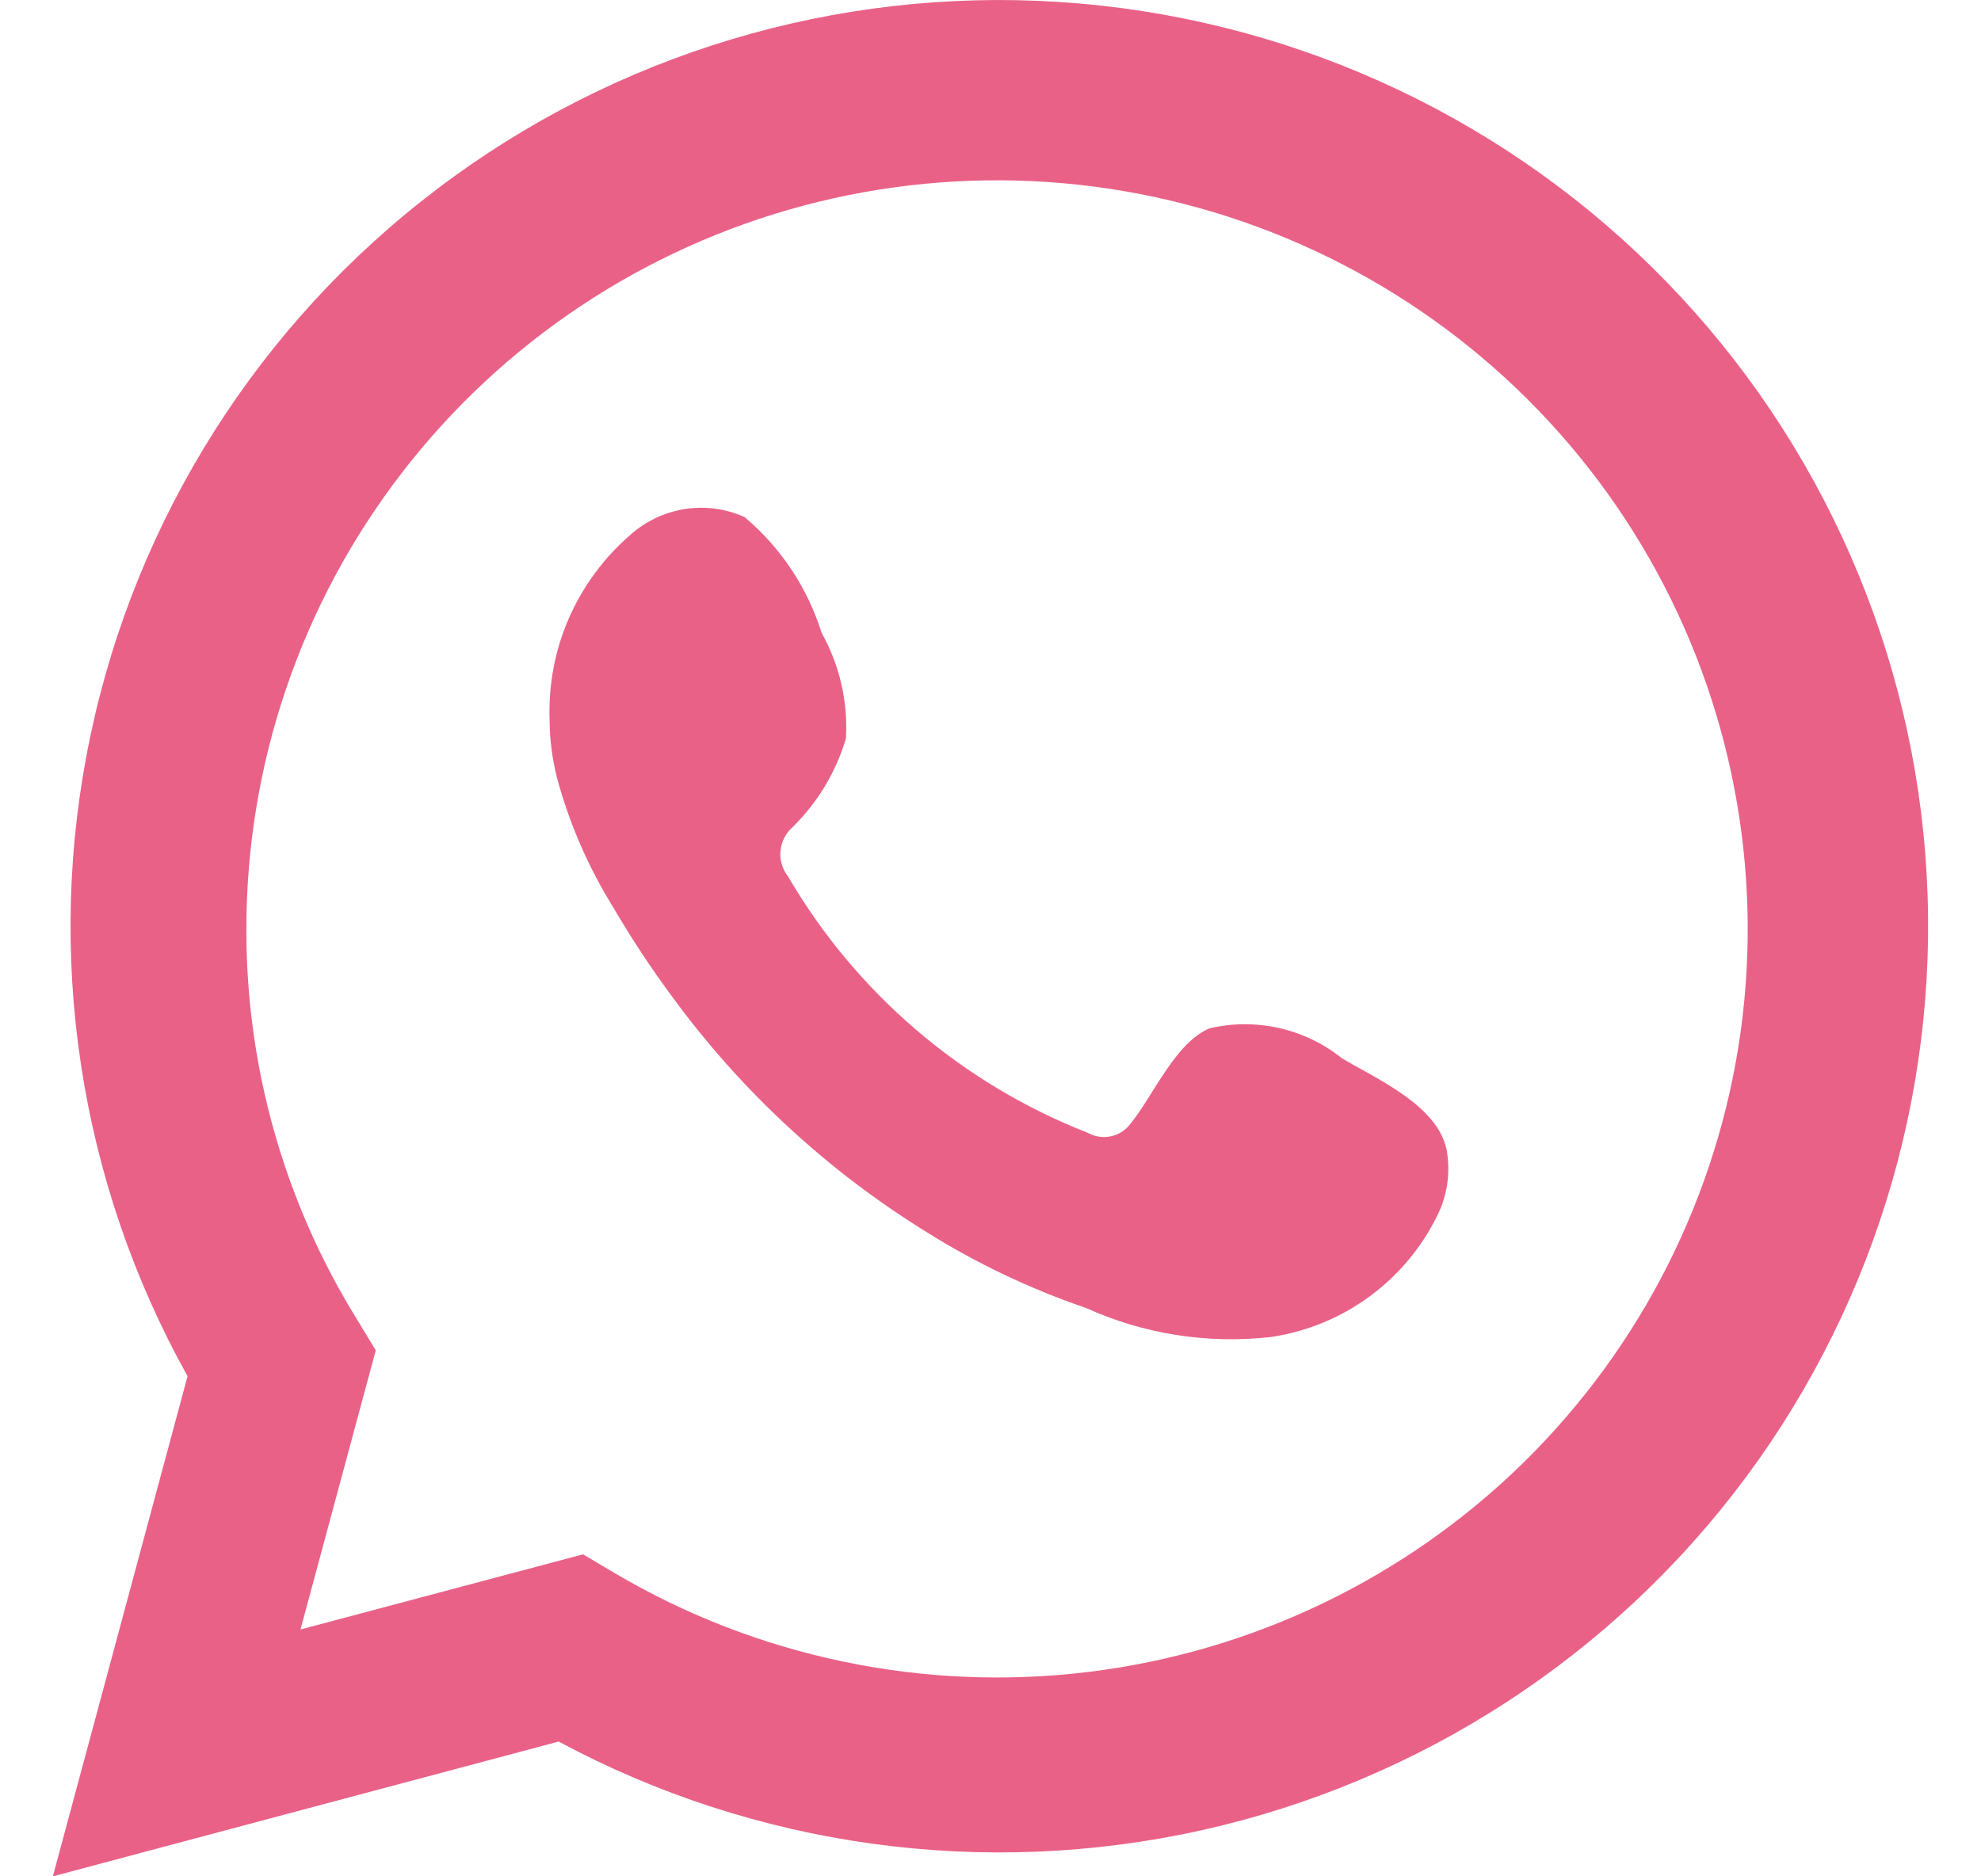
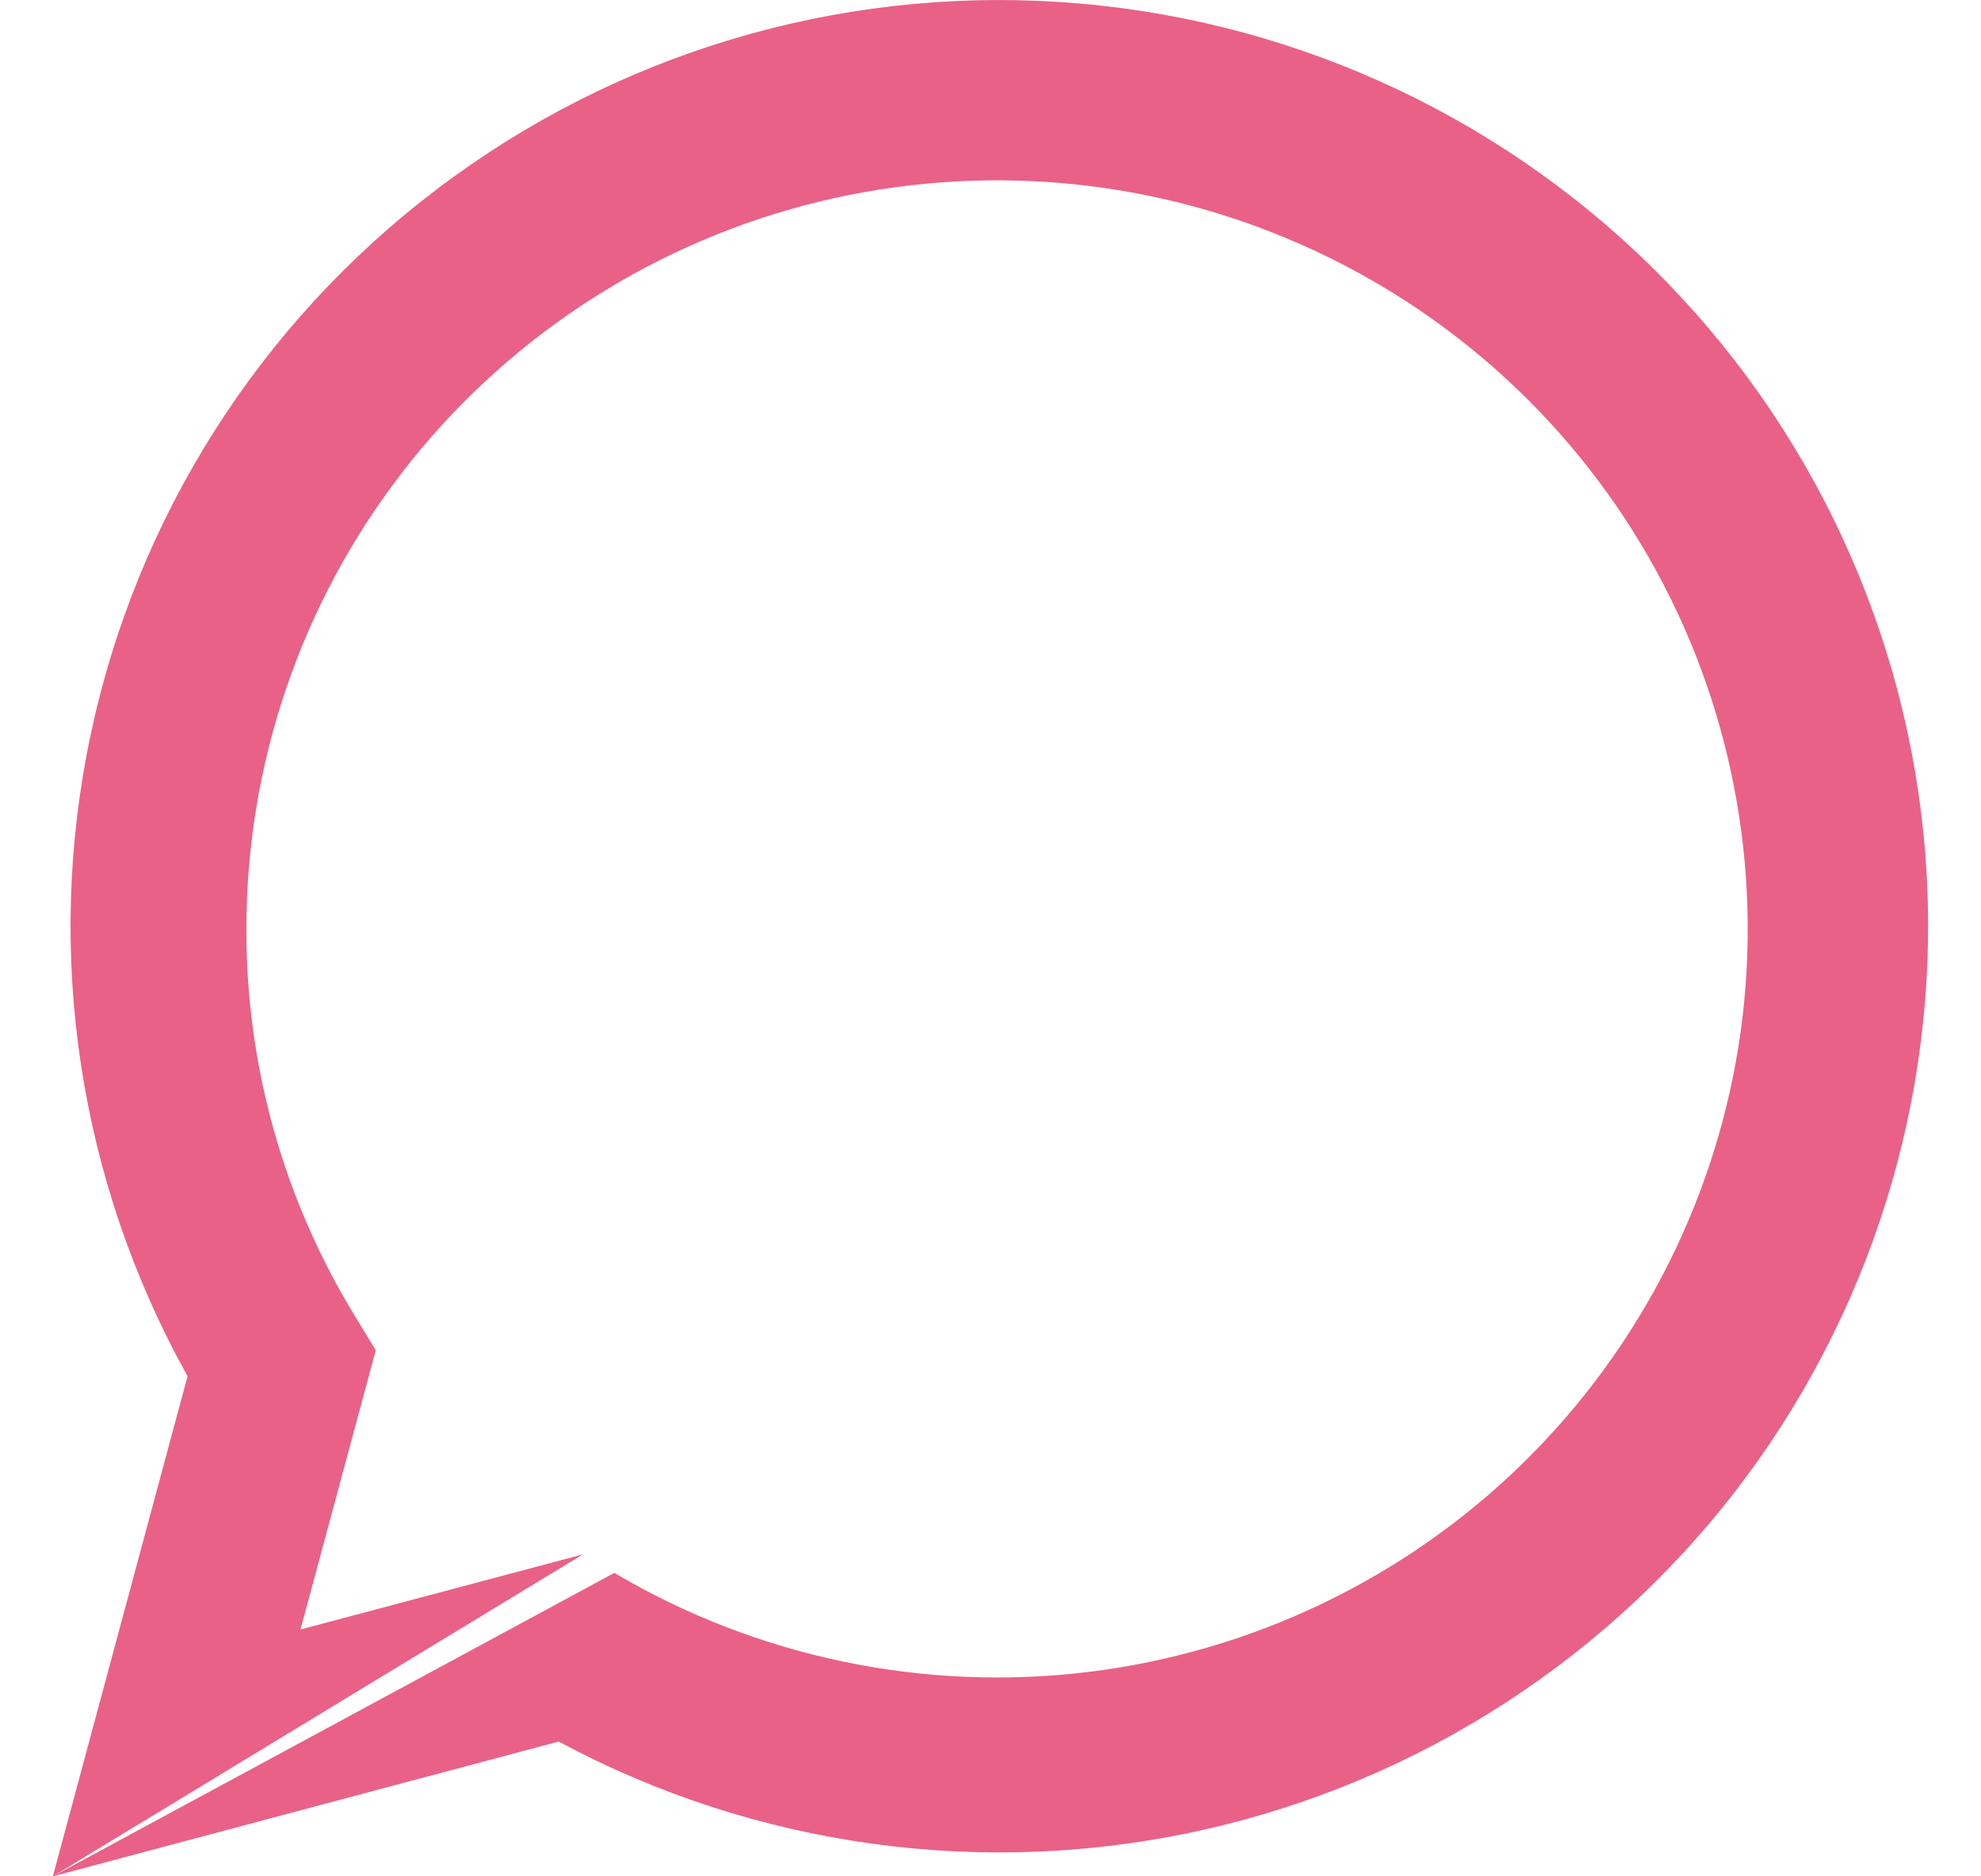
<svg xmlns="http://www.w3.org/2000/svg" width="19" height="18" viewBox="0 0 19 18" fill="none">
-   <path d="M0.507 18L1.799 13.202C0.757 11.333 0.426 9.152 0.867 7.06C1.307 4.967 2.489 3.103 4.197 1.81C5.904 0.516 8.021 -0.12 10.16 0.019C12.3 0.157 14.317 1.06 15.843 2.562C17.368 4.064 18.3 6.065 18.466 8.197C18.632 10.328 18.022 12.448 16.748 14.168C15.473 15.887 13.62 17.09 11.528 17.557C9.436 18.023 7.245 17.721 5.358 16.707L0.507 18ZM5.592 14.911L5.892 15.089C7.259 15.897 8.855 16.231 10.432 16.04C12.009 15.849 13.479 15.142 14.612 14.031C15.744 12.919 16.477 11.466 16.695 9.896C16.912 8.326 16.603 6.728 15.816 5.352C15.028 3.975 13.806 2.897 12.34 2.286C10.874 1.674 9.247 1.564 7.712 1.971C6.176 2.379 4.819 3.282 3.852 4.539C2.884 5.796 2.361 7.337 2.363 8.922C2.362 10.236 2.726 11.525 3.416 12.644L3.604 12.954L2.882 15.632L5.592 14.911Z" fill="#E96187" />
-   <path fill-rule="evenodd" clip-rule="evenodd" d="M12.873 10.154C12.697 10.012 12.491 9.913 12.271 9.863C12.05 9.813 11.821 9.813 11.601 9.865C11.271 10.002 11.057 10.519 10.844 10.778C10.799 10.84 10.733 10.883 10.658 10.9C10.583 10.917 10.504 10.906 10.437 10.869C9.227 10.396 8.213 9.529 7.559 8.409C7.504 8.339 7.477 8.251 7.486 8.162C7.494 8.073 7.537 7.991 7.605 7.932C7.843 7.697 8.018 7.406 8.113 7.086C8.135 6.732 8.053 6.38 7.88 6.071C7.745 5.638 7.489 5.253 7.142 4.961C6.963 4.88 6.765 4.853 6.571 4.883C6.377 4.913 6.196 4.998 6.049 5.128C5.795 5.347 5.593 5.62 5.458 5.927C5.323 6.234 5.26 6.568 5.271 6.903C5.272 7.091 5.296 7.278 5.342 7.461C5.46 7.899 5.642 8.318 5.881 8.703C6.054 8.999 6.242 9.285 6.446 9.56C7.107 10.465 7.937 11.233 8.891 11.822C9.37 12.122 9.882 12.365 10.417 12.548C10.972 12.799 11.585 12.895 12.191 12.826C12.537 12.774 12.864 12.639 13.144 12.431C13.424 12.223 13.649 11.95 13.798 11.635C13.886 11.445 13.912 11.232 13.874 11.026C13.783 10.605 13.218 10.357 12.873 10.154Z" fill="#E96187" />
+   <path d="M0.507 18L1.799 13.202C0.757 11.333 0.426 9.152 0.867 7.06C1.307 4.967 2.489 3.103 4.197 1.81C5.904 0.516 8.021 -0.12 10.16 0.019C12.3 0.157 14.317 1.06 15.843 2.562C17.368 4.064 18.3 6.065 18.466 8.197C18.632 10.328 18.022 12.448 16.748 14.168C15.473 15.887 13.62 17.09 11.528 17.557C9.436 18.023 7.245 17.721 5.358 16.707L0.507 18ZL5.892 15.089C7.259 15.897 8.855 16.231 10.432 16.04C12.009 15.849 13.479 15.142 14.612 14.031C15.744 12.919 16.477 11.466 16.695 9.896C16.912 8.326 16.603 6.728 15.816 5.352C15.028 3.975 13.806 2.897 12.34 2.286C10.874 1.674 9.247 1.564 7.712 1.971C6.176 2.379 4.819 3.282 3.852 4.539C2.884 5.796 2.361 7.337 2.363 8.922C2.362 10.236 2.726 11.525 3.416 12.644L3.604 12.954L2.882 15.632L5.592 14.911Z" fill="#E96187" />
</svg>